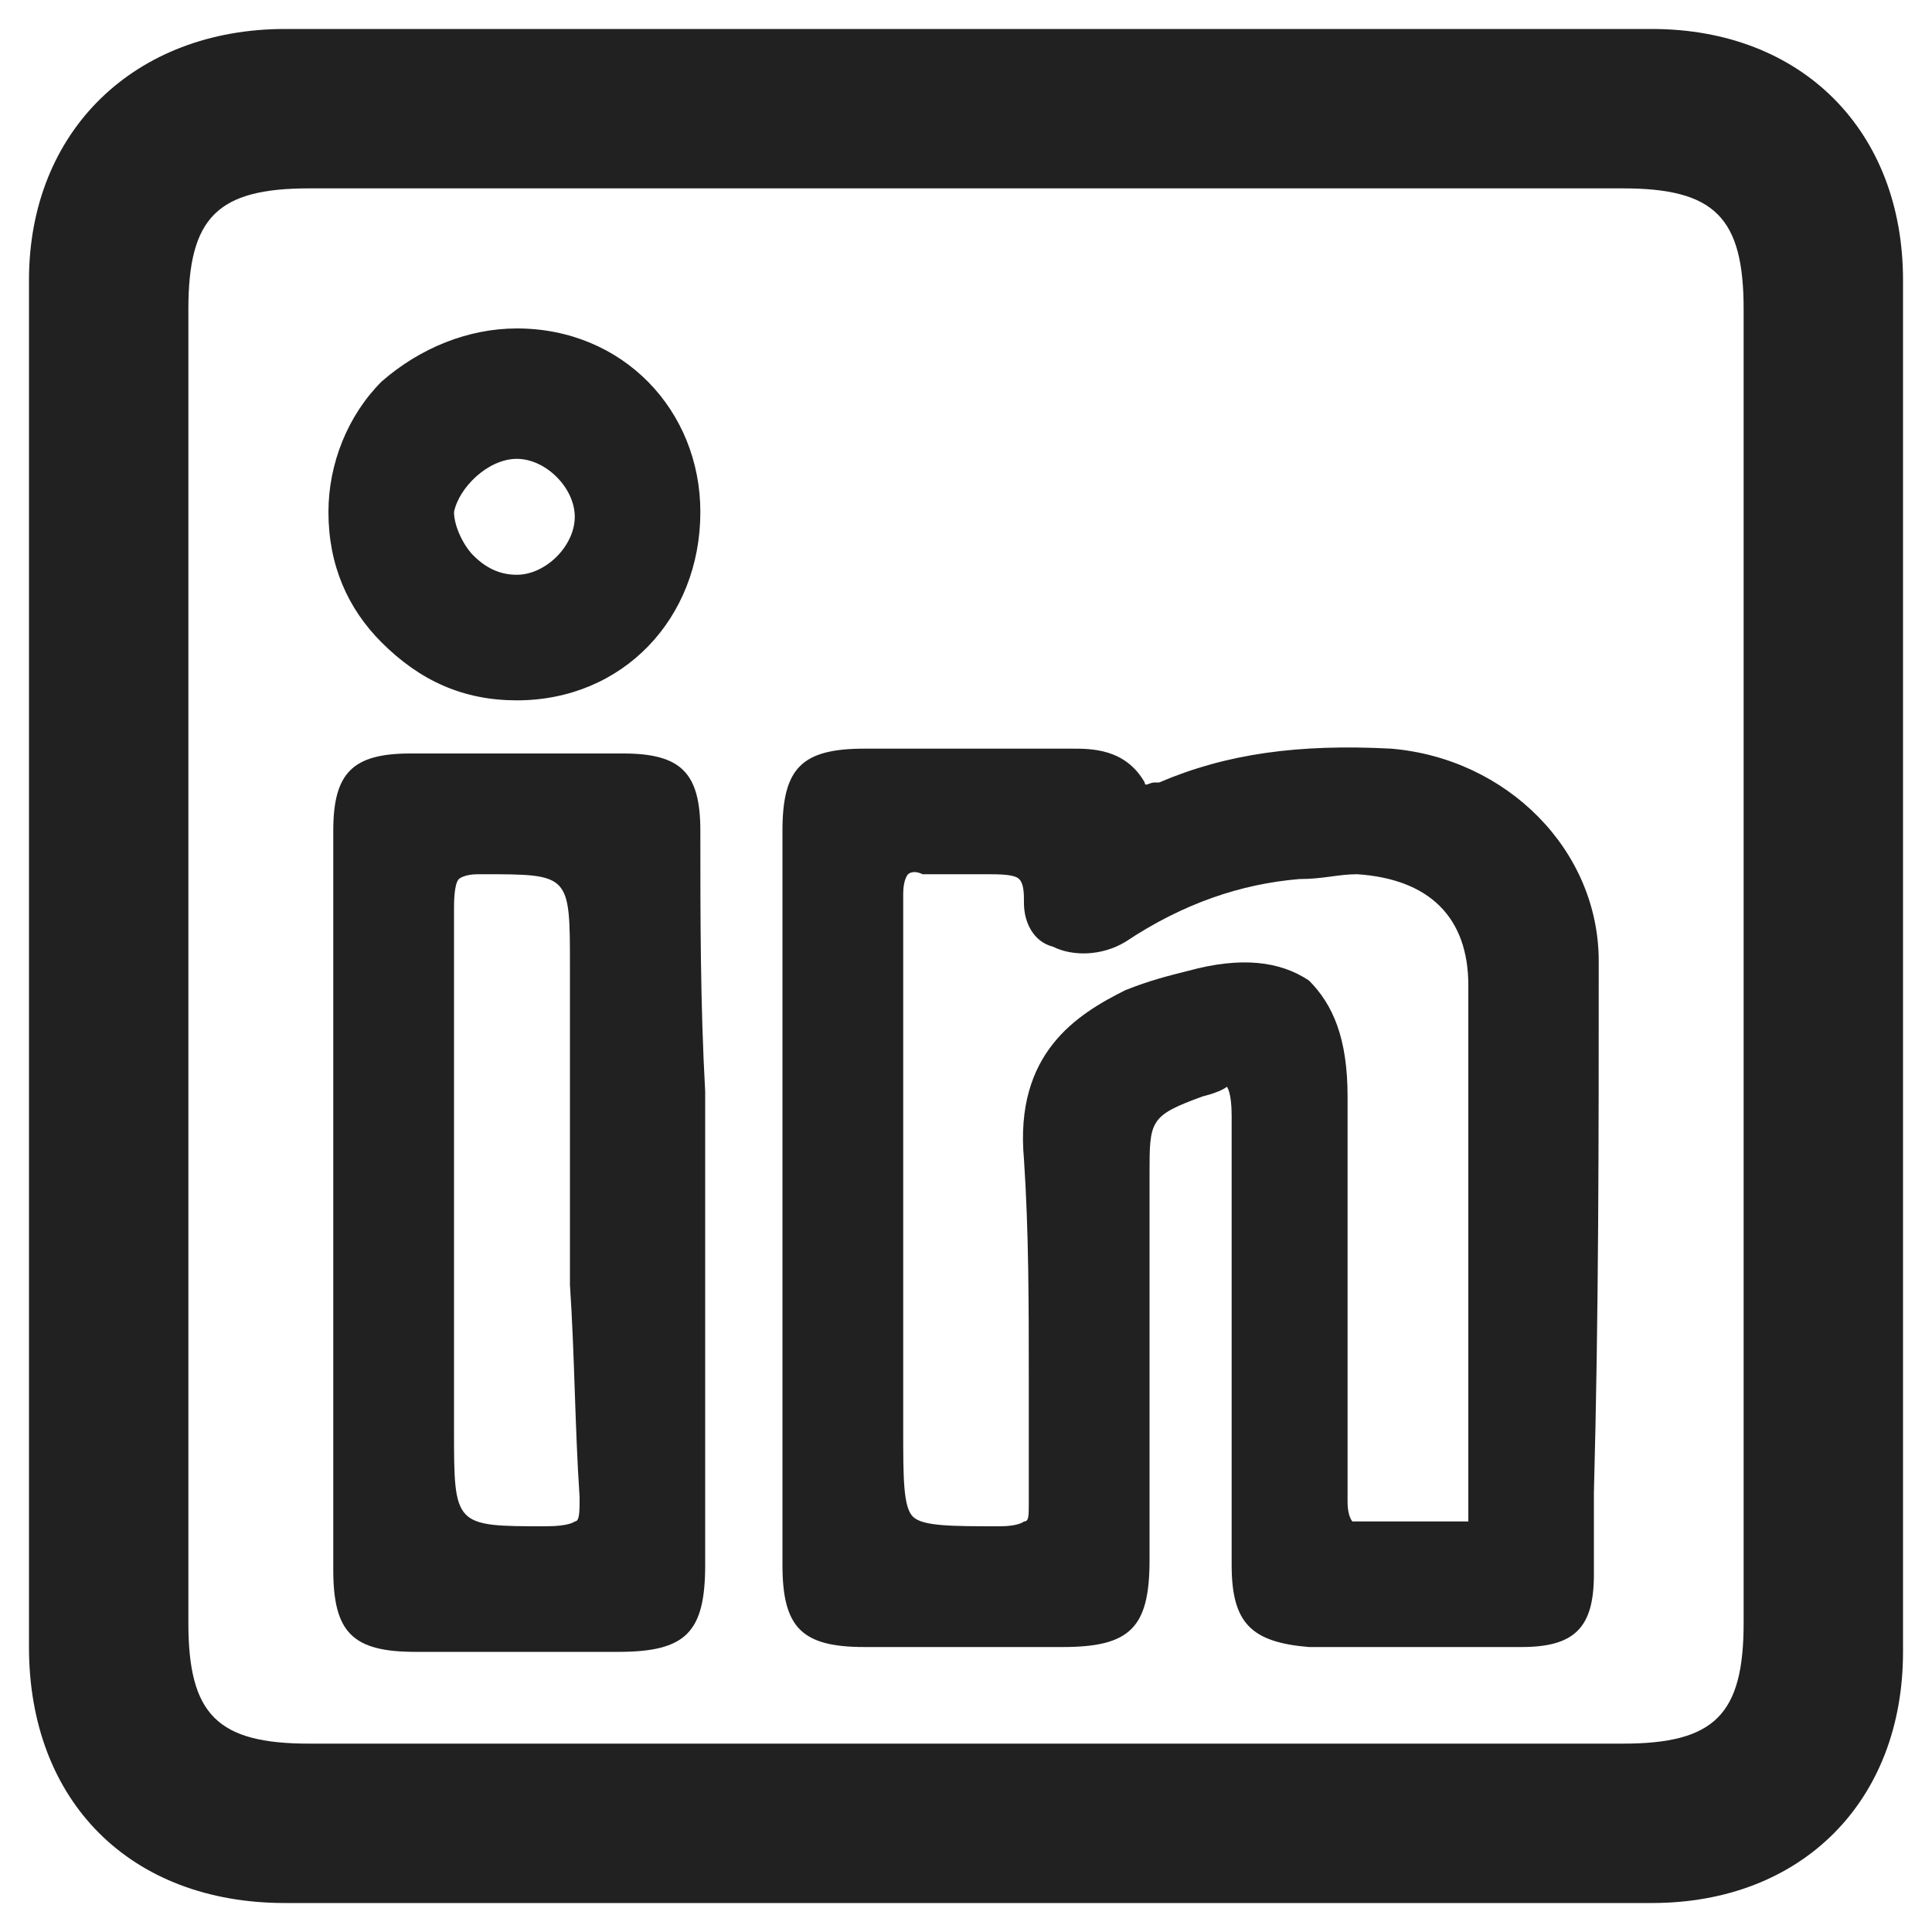
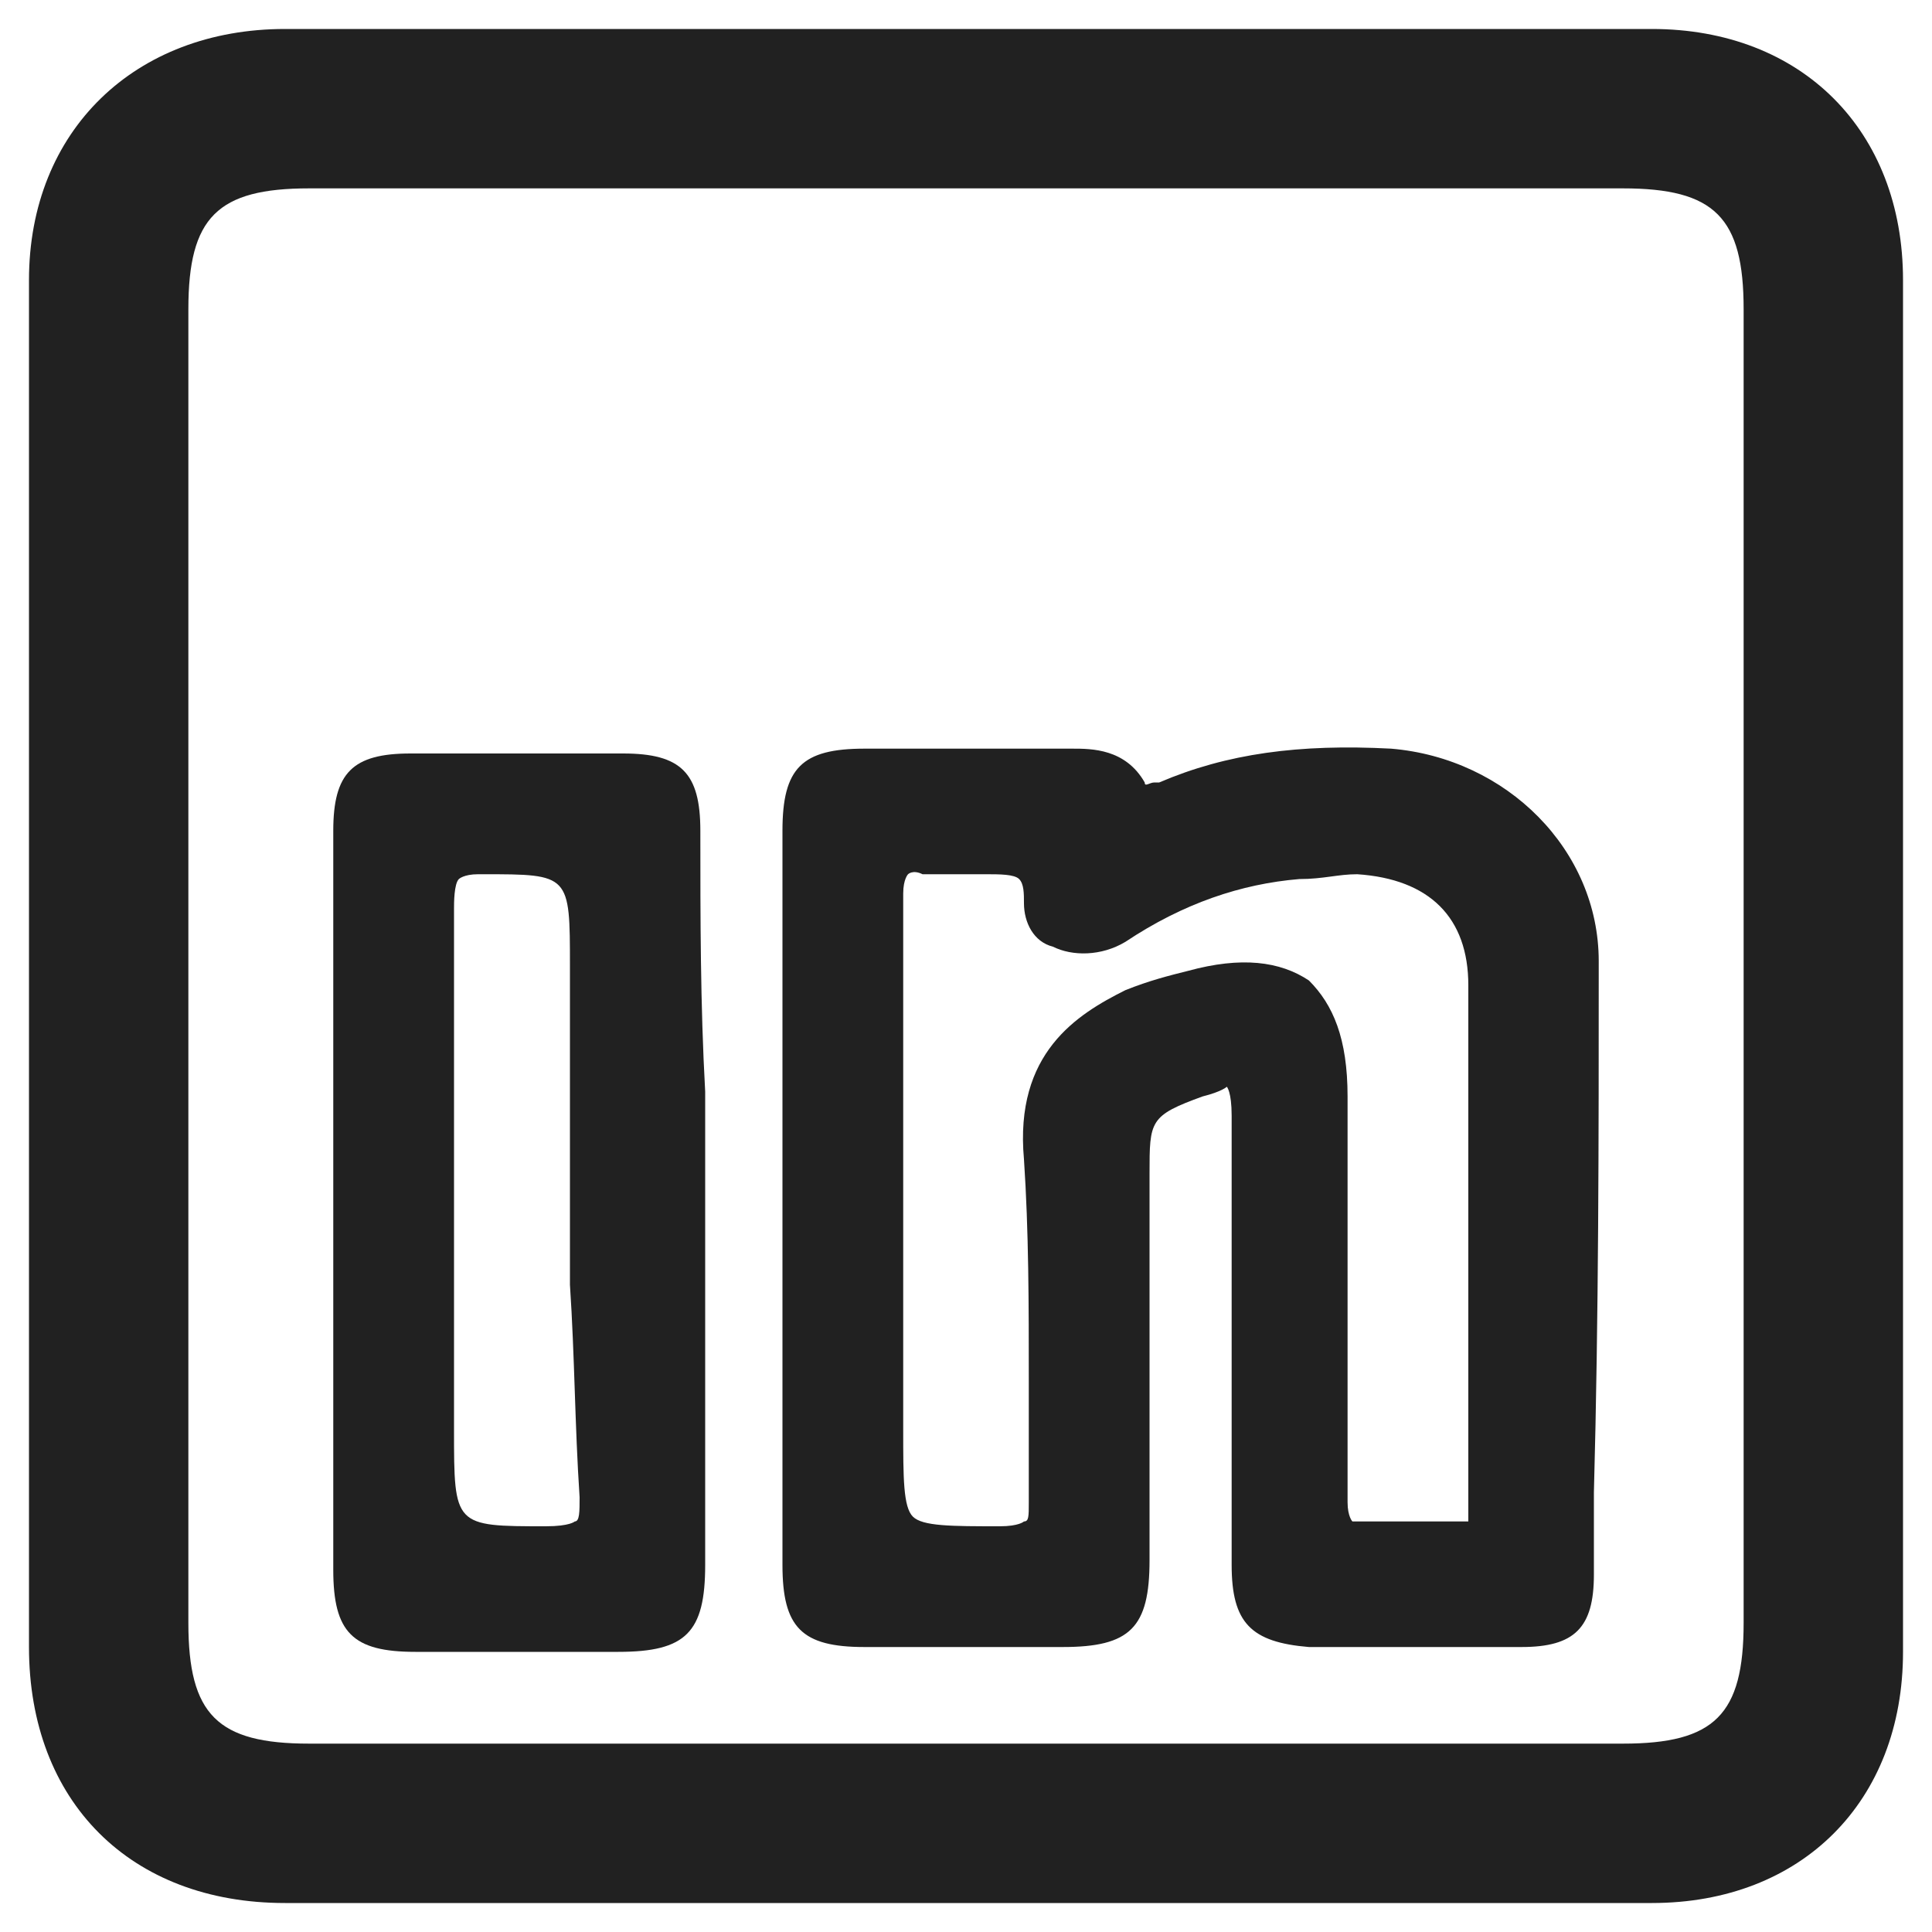
<svg xmlns="http://www.w3.org/2000/svg" version="1.1" id="Capa_1" x="0px" y="0px" viewBox="0 0 40 40" style="enable-background:new 0 0 40 40;" xml:space="preserve">
  <style type="text/css">
	.st0{fill:#212121;}
</style>
  <g>
    <path class="st0" d="M34.2,0.6c-9.4,0-18.9,0-28.3,0c-3.1,0-5.3,2.1-5.3,5.2c0,9.4,0,18.9,0,28.3c0,3.2,2.1,5.3,5.3,5.3   c3.3,0,6.5,0,9.8,0l4.3,0l4.2,0c1.4,0,2.8,0,4.2,0c1.9,0,3.9,0,5.8,0c3.1,0,5.2-2.1,5.2-5.2c0-9.5,0-18.9,0-28.4   C39.4,2.7,37.3,0.6,34.2,0.6z M3.9,16l0-9.6c0-1.9,0.6-2.5,2.5-2.5c4.7,0,9.5,0,14.2,0c4.3,0,8.7,0,13,0c1.9,0,2.5,0.6,2.5,2.5   c0,9.1,0,18.1,0,27.2c0,1.9-0.6,2.5-2.5,2.5c-9.1,0-18.1,0-27.2,0c-1.9,0-2.5-0.6-2.5-2.5l0-9.6l0-4L3.9,16z" />
    <g>
      <path class="st0" d="M33.1,19.9c0-2.3-1.9-4.2-4.3-4.4c-1.9-0.1-3.4,0.1-4.8,0.7l-0.1,0c-0.1,0-0.2,0.1-0.2,0    c-0.4-0.7-1.1-0.7-1.5-0.7c-0.7,0-1.4,0-2.1,0c-0.7,0-1.5,0-2.2,0c-1.3,0-1.7,0.4-1.7,1.7c0,1.8,0,3.6,0,5.5l0,2.1l0,2.1    c0,1.8,0,3.6,0,5.5c0,1.3,0.4,1.7,1.7,1.7c1.4,0,2.8,0,4.1,0c1.4,0,1.8-0.4,1.8-1.8c0-1.9,0-3.8,0-5.7l0-2.3c0-1.1,0-1.2,1.1-1.6    c0.4-0.1,0.5-0.2,0.5-0.2c0,0,0.1,0.1,0.1,0.6l0,3.6c0,1.9,0,3.8,0,5.7c0,1.2,0.4,1.6,1.6,1.7c0.7,0,1.5,0,2.2,0s1.5,0,2.2,0    c1.1,0,1.5-0.4,1.5-1.5l0-1.7C33.1,27.2,33.1,23.6,33.1,19.9z M21.3,28.6c0,0.8,0,1.7,0,2.5c0,0.3,0,0.4-0.1,0.4    c0,0-0.1,0.1-0.5,0.1c-1,0-1.6,0-1.8-0.2c-0.2-0.2-0.2-0.8-0.2-1.8v-4.8l0-1.7c0-1.5,0-3,0-4.6c0-0.3,0.1-0.4,0.1-0.4    c0,0,0.1-0.1,0.3,0c0.4,0,0.9,0,1.3,0c0.3,0,0.6,0,0.7,0.1c0.1,0.1,0.1,0.3,0.1,0.5c0,0.4,0.2,0.8,0.6,0.9c0.4,0.2,1,0.2,1.5-0.1    c1.2-0.8,2.4-1.2,3.6-1.3c0.5,0,0.8-0.1,1.2-0.1c1.5,0.1,2.3,0.9,2.3,2.3c0,2.3,0,4.7,0,7c0,1.3,0,2.6,0,3.9c0,0.2,0,0.2,0,0.2    c0,0-0.1,0-0.2,0c-0.7,0-1.3,0-1.9,0c-0.2,0-0.3,0-0.3,0c0,0-0.1-0.1-0.1-0.4c0-2.2,0-4.5,0-6.7l0-1.7c0-1.2-0.3-1.9-0.8-2.4    c-0.6-0.4-1.4-0.5-2.5-0.2c-0.4,0.1-0.8,0.2-1.3,0.4C22.3,21,21,21.8,21.2,24C21.3,25.5,21.3,27,21.3,28.6z" />
      <path class="st0" d="M14.5,17.2c0-1.2-0.4-1.6-1.6-1.6c-1.5,0-2.9,0-4.4,0c-1.2,0-1.6,0.4-1.6,1.6c0,5.1,0,10.2,0,15.3    c0,1.3,0.4,1.7,1.7,1.7c0.7,0,1.3,0,2,0c0.7,0,1.4,0,2.2,0c1.4,0,1.8-0.4,1.8-1.8c0-1.8,0-3.6,0-5.4l0-2.3l0-2.1    C14.5,20.8,14.5,19,14.5,17.2z M12,31c0,0.3,0,0.5-0.1,0.5c0,0-0.1,0.1-0.6,0.1c-1.9,0-1.9,0-1.9-2l0-2.8c0-2.7,0-5.4,0-8    c0-0.1,0-0.5,0.1-0.6c0,0,0.1-0.1,0.4-0.1c0,0,0,0,0,0l0.1,0c1.8,0,1.8,0,1.8,1.9l0,6.6C11.9,28.1,11.9,29.5,12,31z" />
-       <path class="st0" d="M10.7,14.5C10.7,14.5,10.7,14.5,10.7,14.5c2.2,0,3.8-1.7,3.8-3.9c0-2.1-1.6-3.8-3.8-3.8c-1,0-2,0.4-2.8,1.1    c-0.7,0.7-1.1,1.7-1.1,2.7c0,1.1,0.4,2,1.1,2.7C8.7,14.1,9.6,14.5,10.7,14.5z M10.7,9.5c0.6,0,1.2,0.6,1.2,1.2s-0.6,1.2-1.2,1.2    c-0.3,0-0.6-0.1-0.9-0.4c-0.2-0.2-0.4-0.6-0.4-0.9C9.5,10.1,10.1,9.5,10.7,9.5z" />
    </g>
  </g>
</svg>